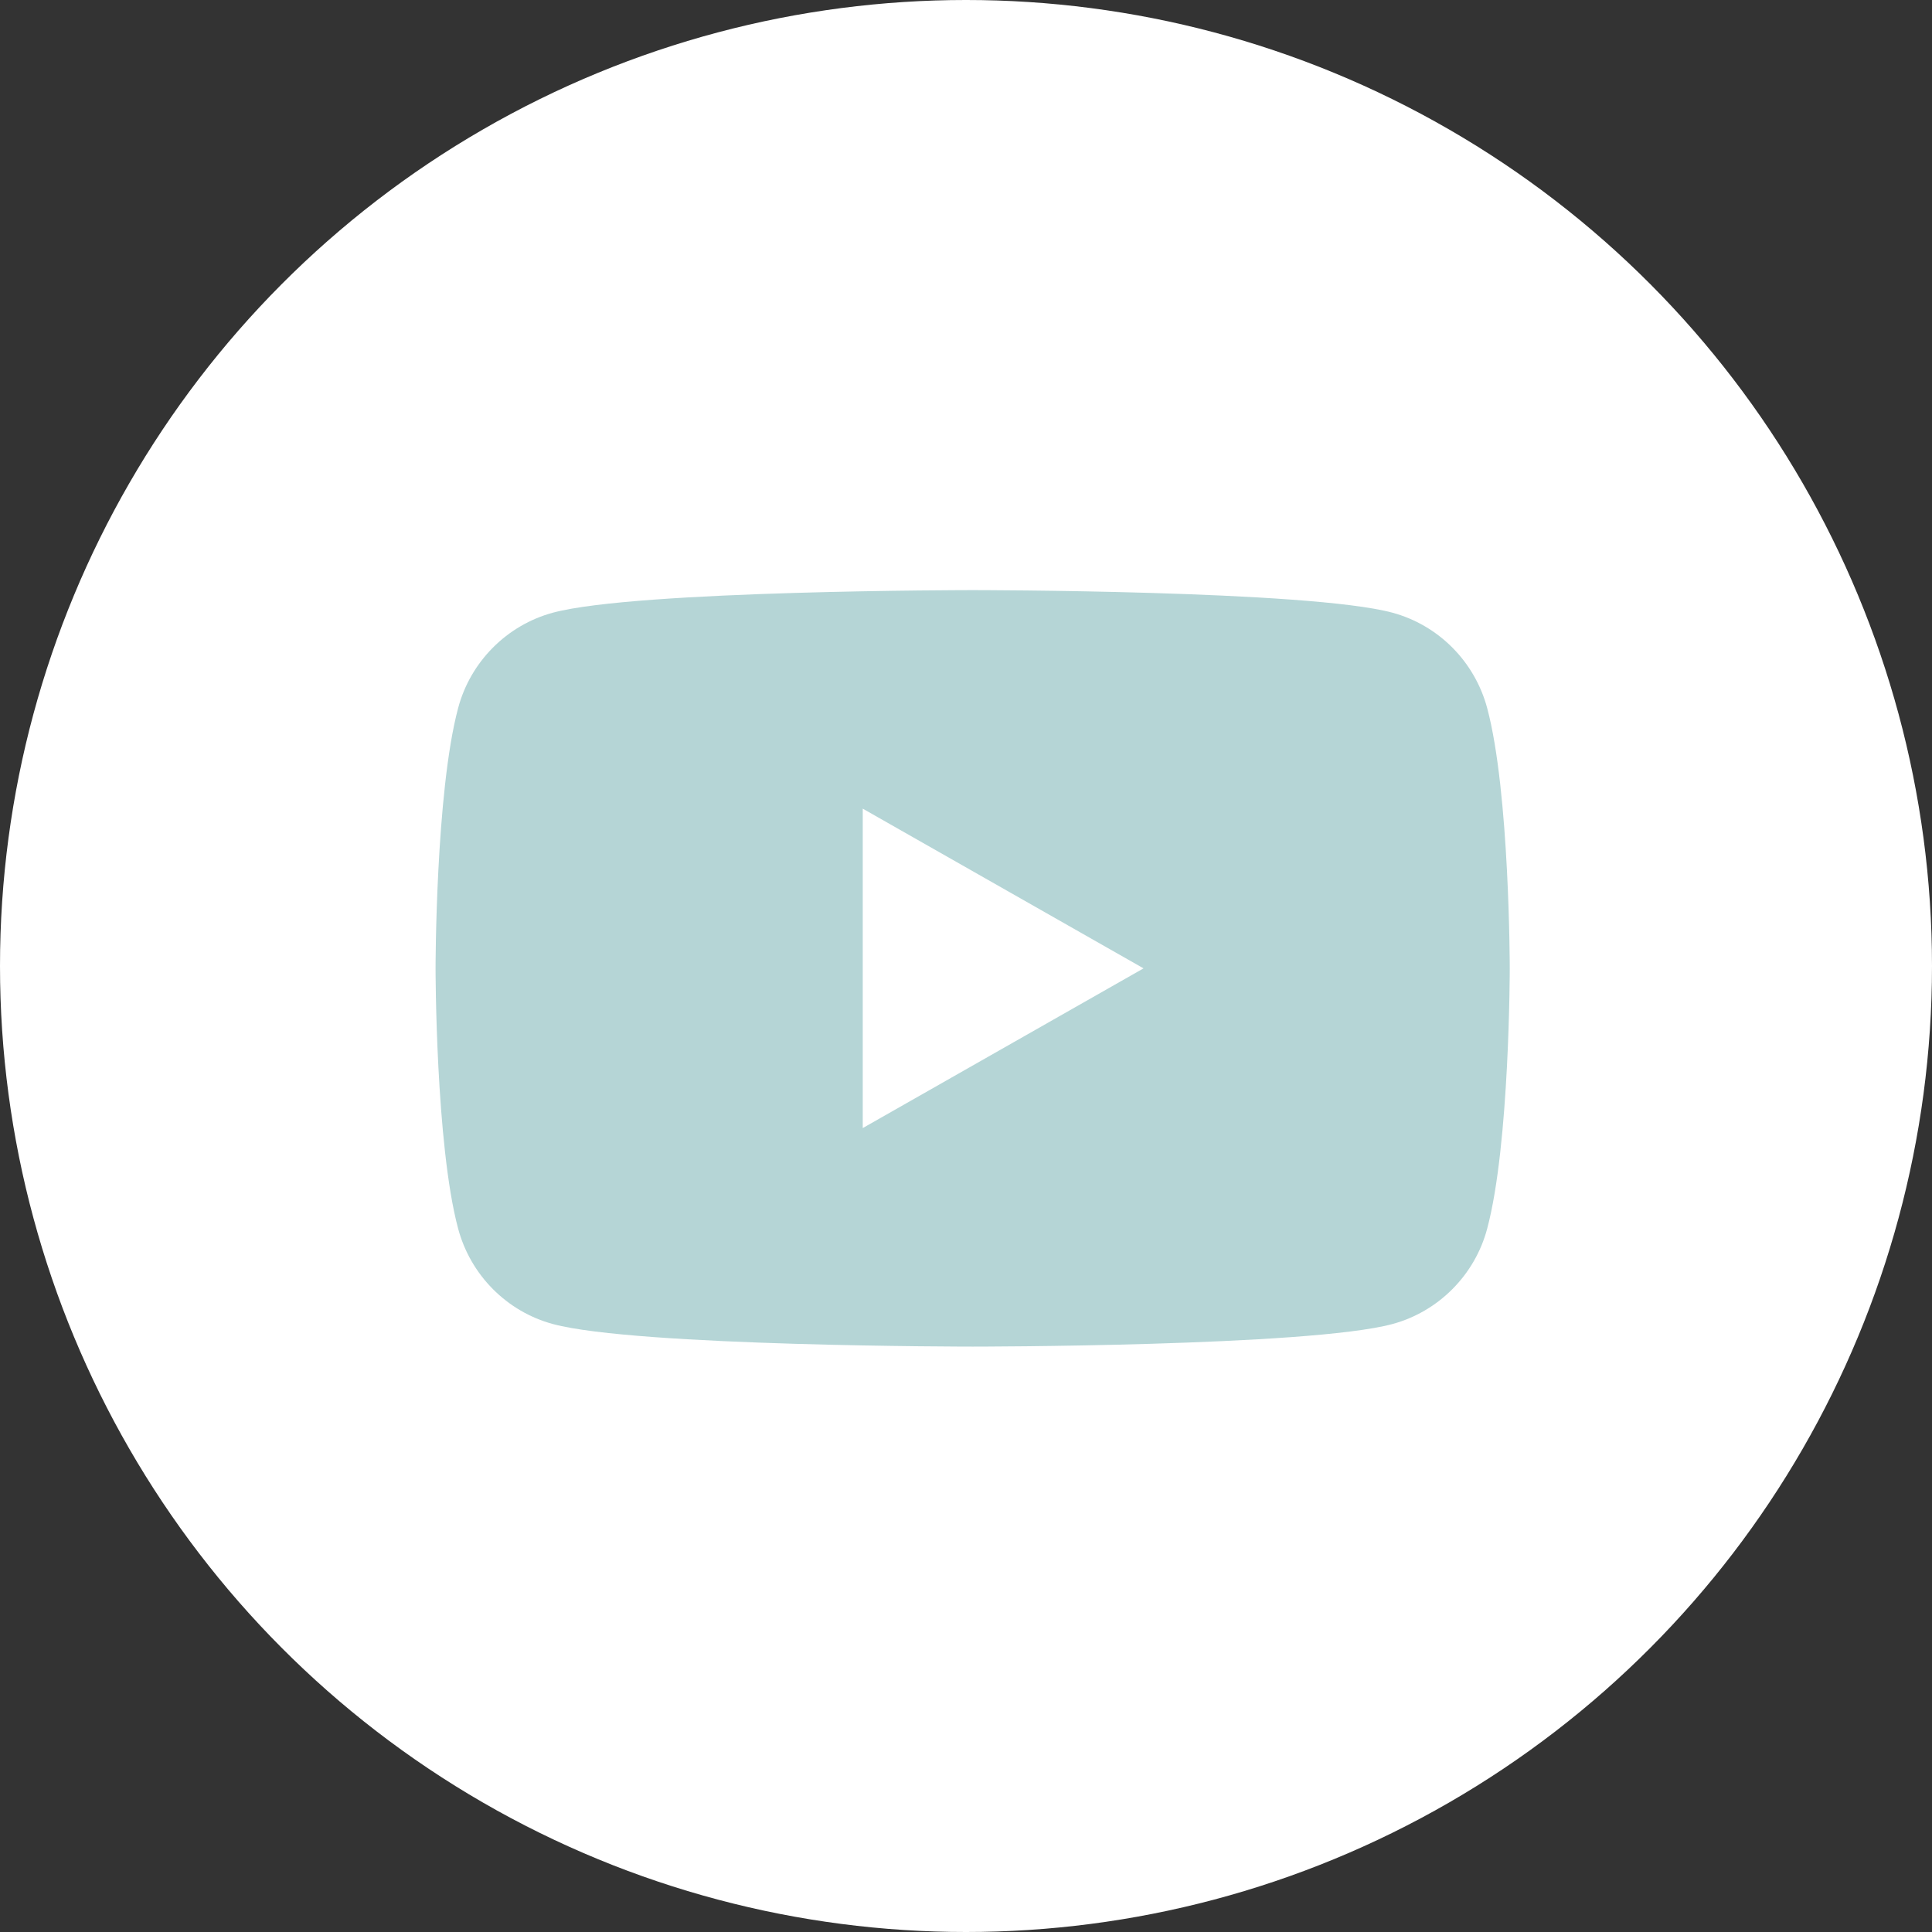
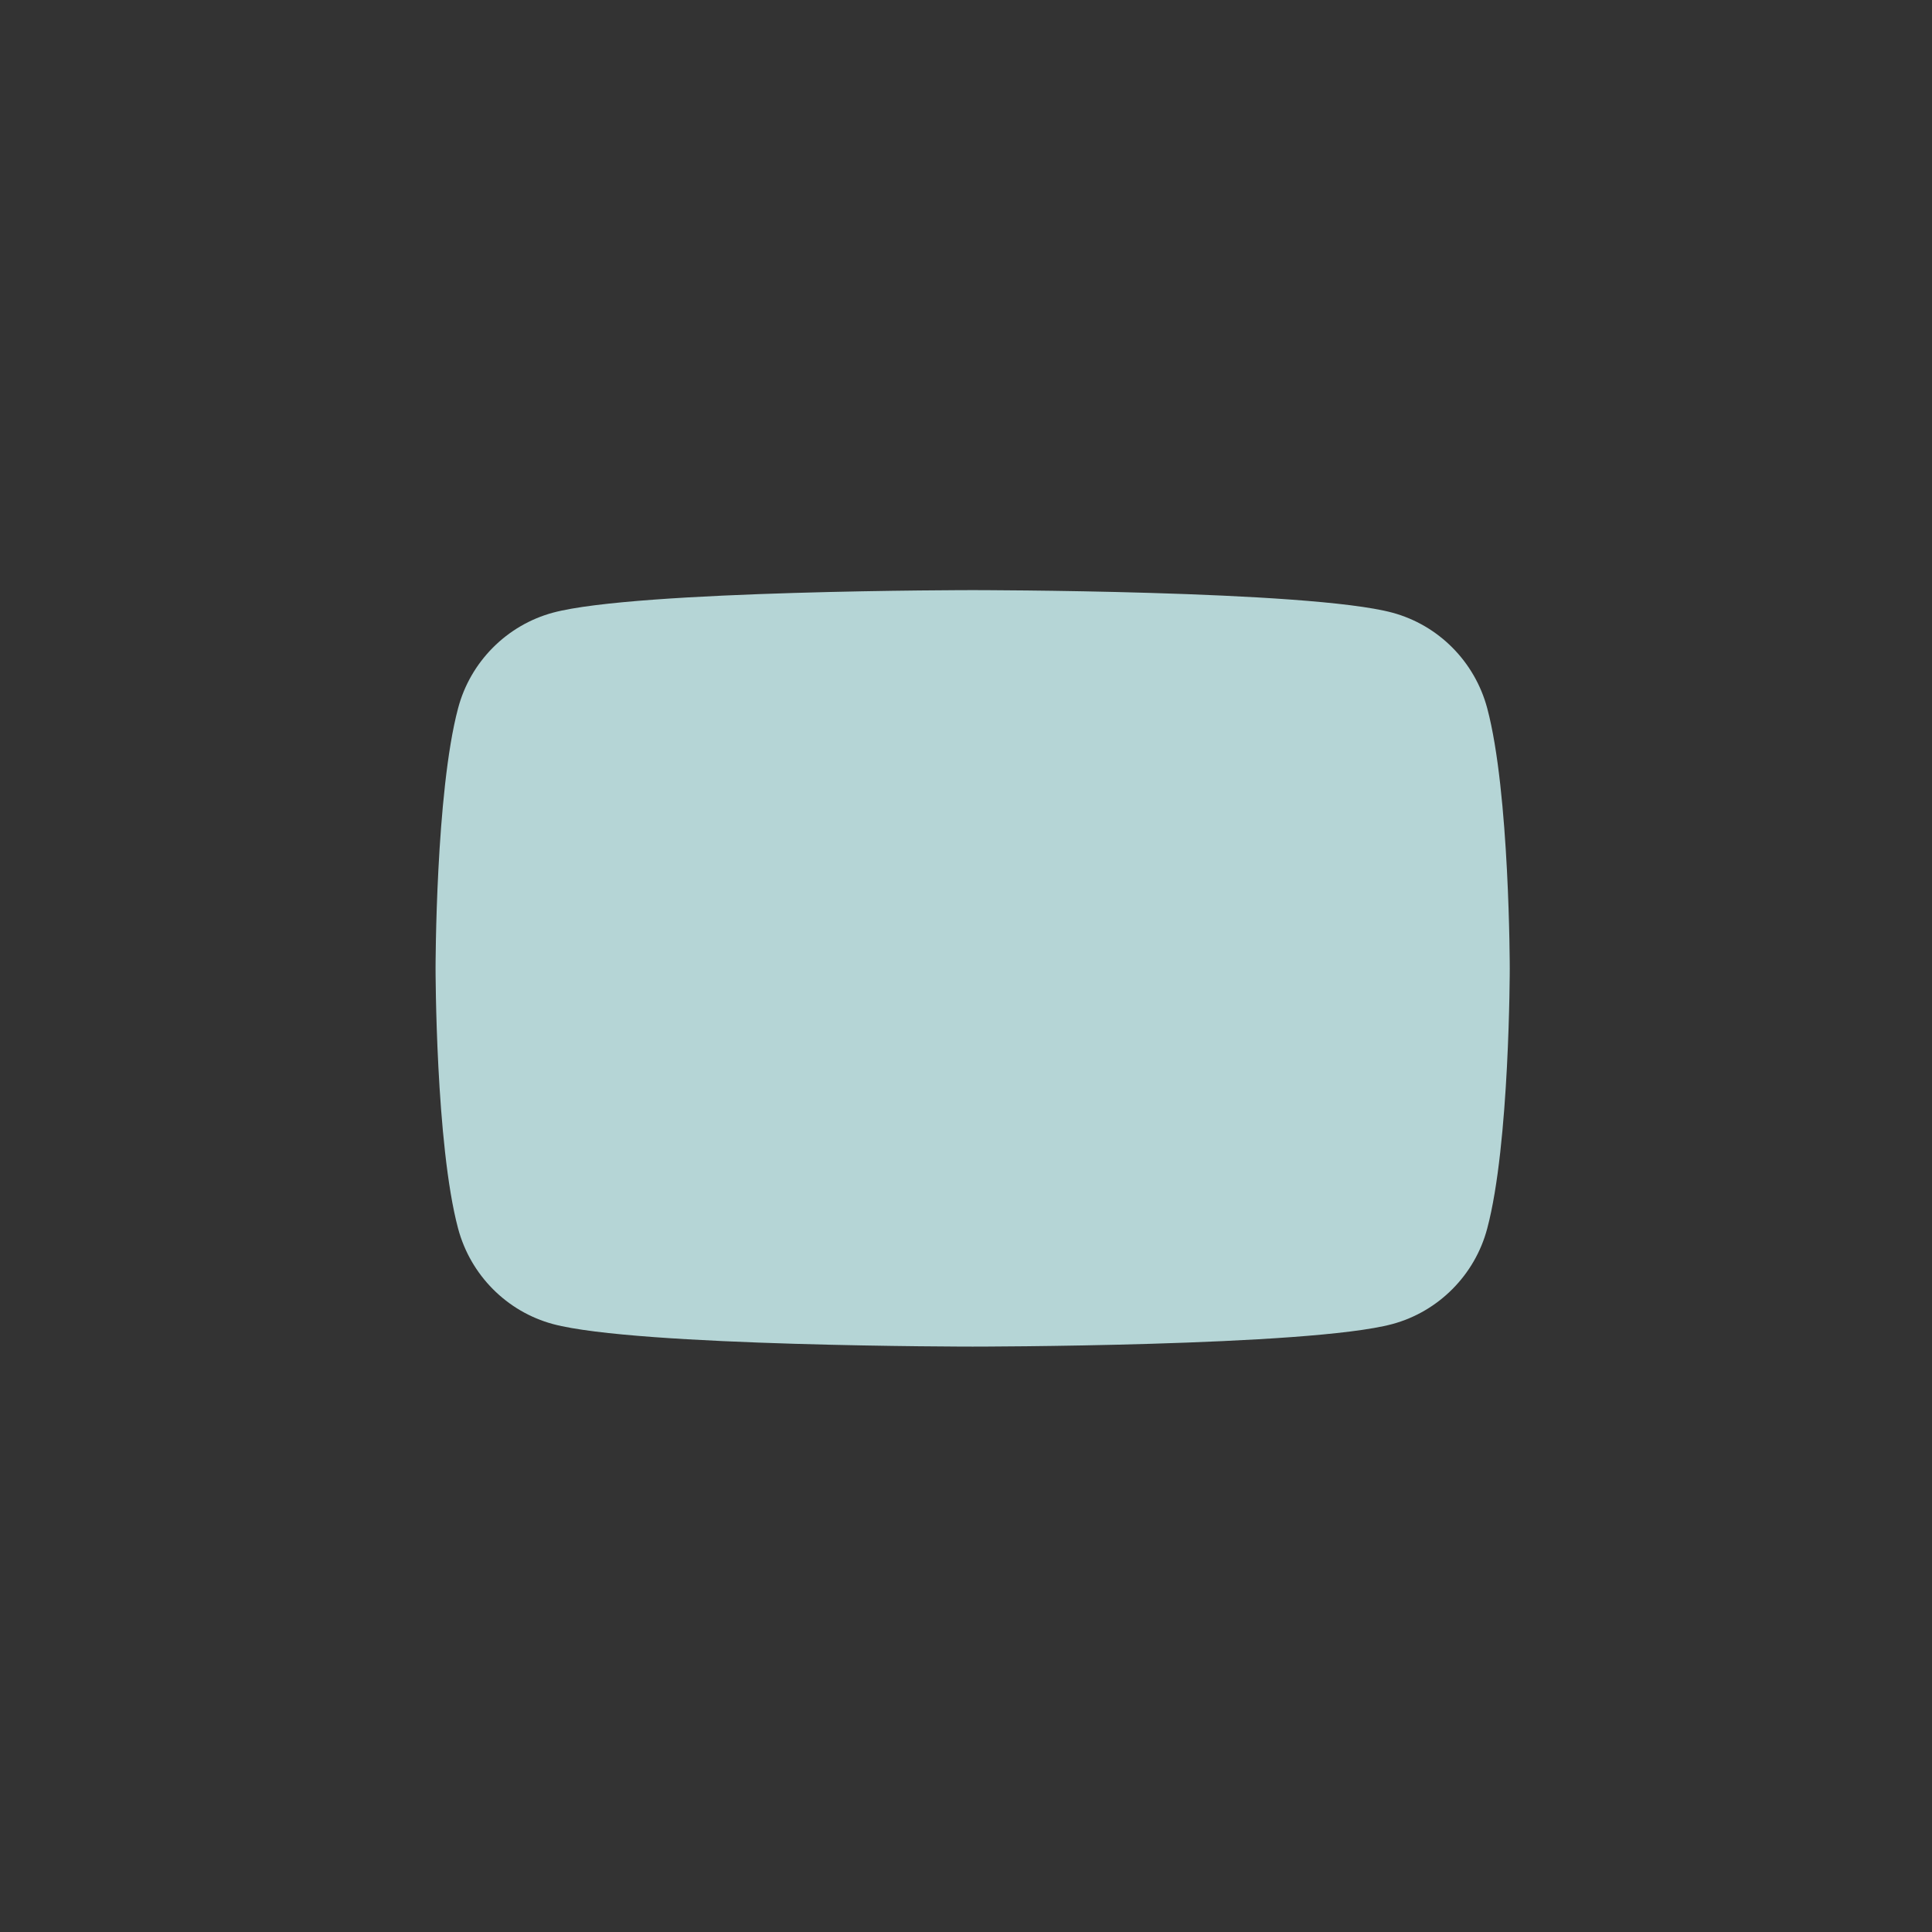
<svg xmlns="http://www.w3.org/2000/svg" version="1.1" id="圖層_1" x="0px" y="0px" width="90px" height="90px" viewBox="0 0 90 90" style="enable-background:new 0 0 90 90;" xml:space="preserve">
  <rect x="0" y="0" width="90" height="90" fill="#333333" stroke="none" />
  <style type="text/css">
	.st0{fill-rule:evenodd;clip-rule:evenodd;fill:#FFFFFF;}
	.st1{fill:#b5d5d6;}
	.st2{fill:#FFFFFF;}
</style>
  <g>
-     <circle class="st0" cx="45" cy="45" r="45" />
    <g>
      <path class="st1" d="M69.28,32.99c-0.58-2.17-2.27-3.87-4.42-4.45c-3.9-1.05-19.55-1.05-19.55-1.05s-15.65,0-19.55,1.05    c-2.15,0.58-3.85,2.29-4.42,4.45c-1.05,3.93-1.05,12.12-1.05,12.12s0,8.19,1.05,12.12c0.58,2.17,2.27,3.87,4.42,4.45    c3.9,1.05,19.55,1.05,19.55,1.05s15.65,0,19.55-1.05c2.15-0.58,3.85-2.29,4.42-4.45c1.05-3.93,1.05-12.12,1.05-12.12    S70.33,36.92,69.28,32.99z" />
-       <polygon class="st2" points="40.19,52.55 40.19,37.67 53.27,45.11   " />
    </g>
  </g>
</svg>